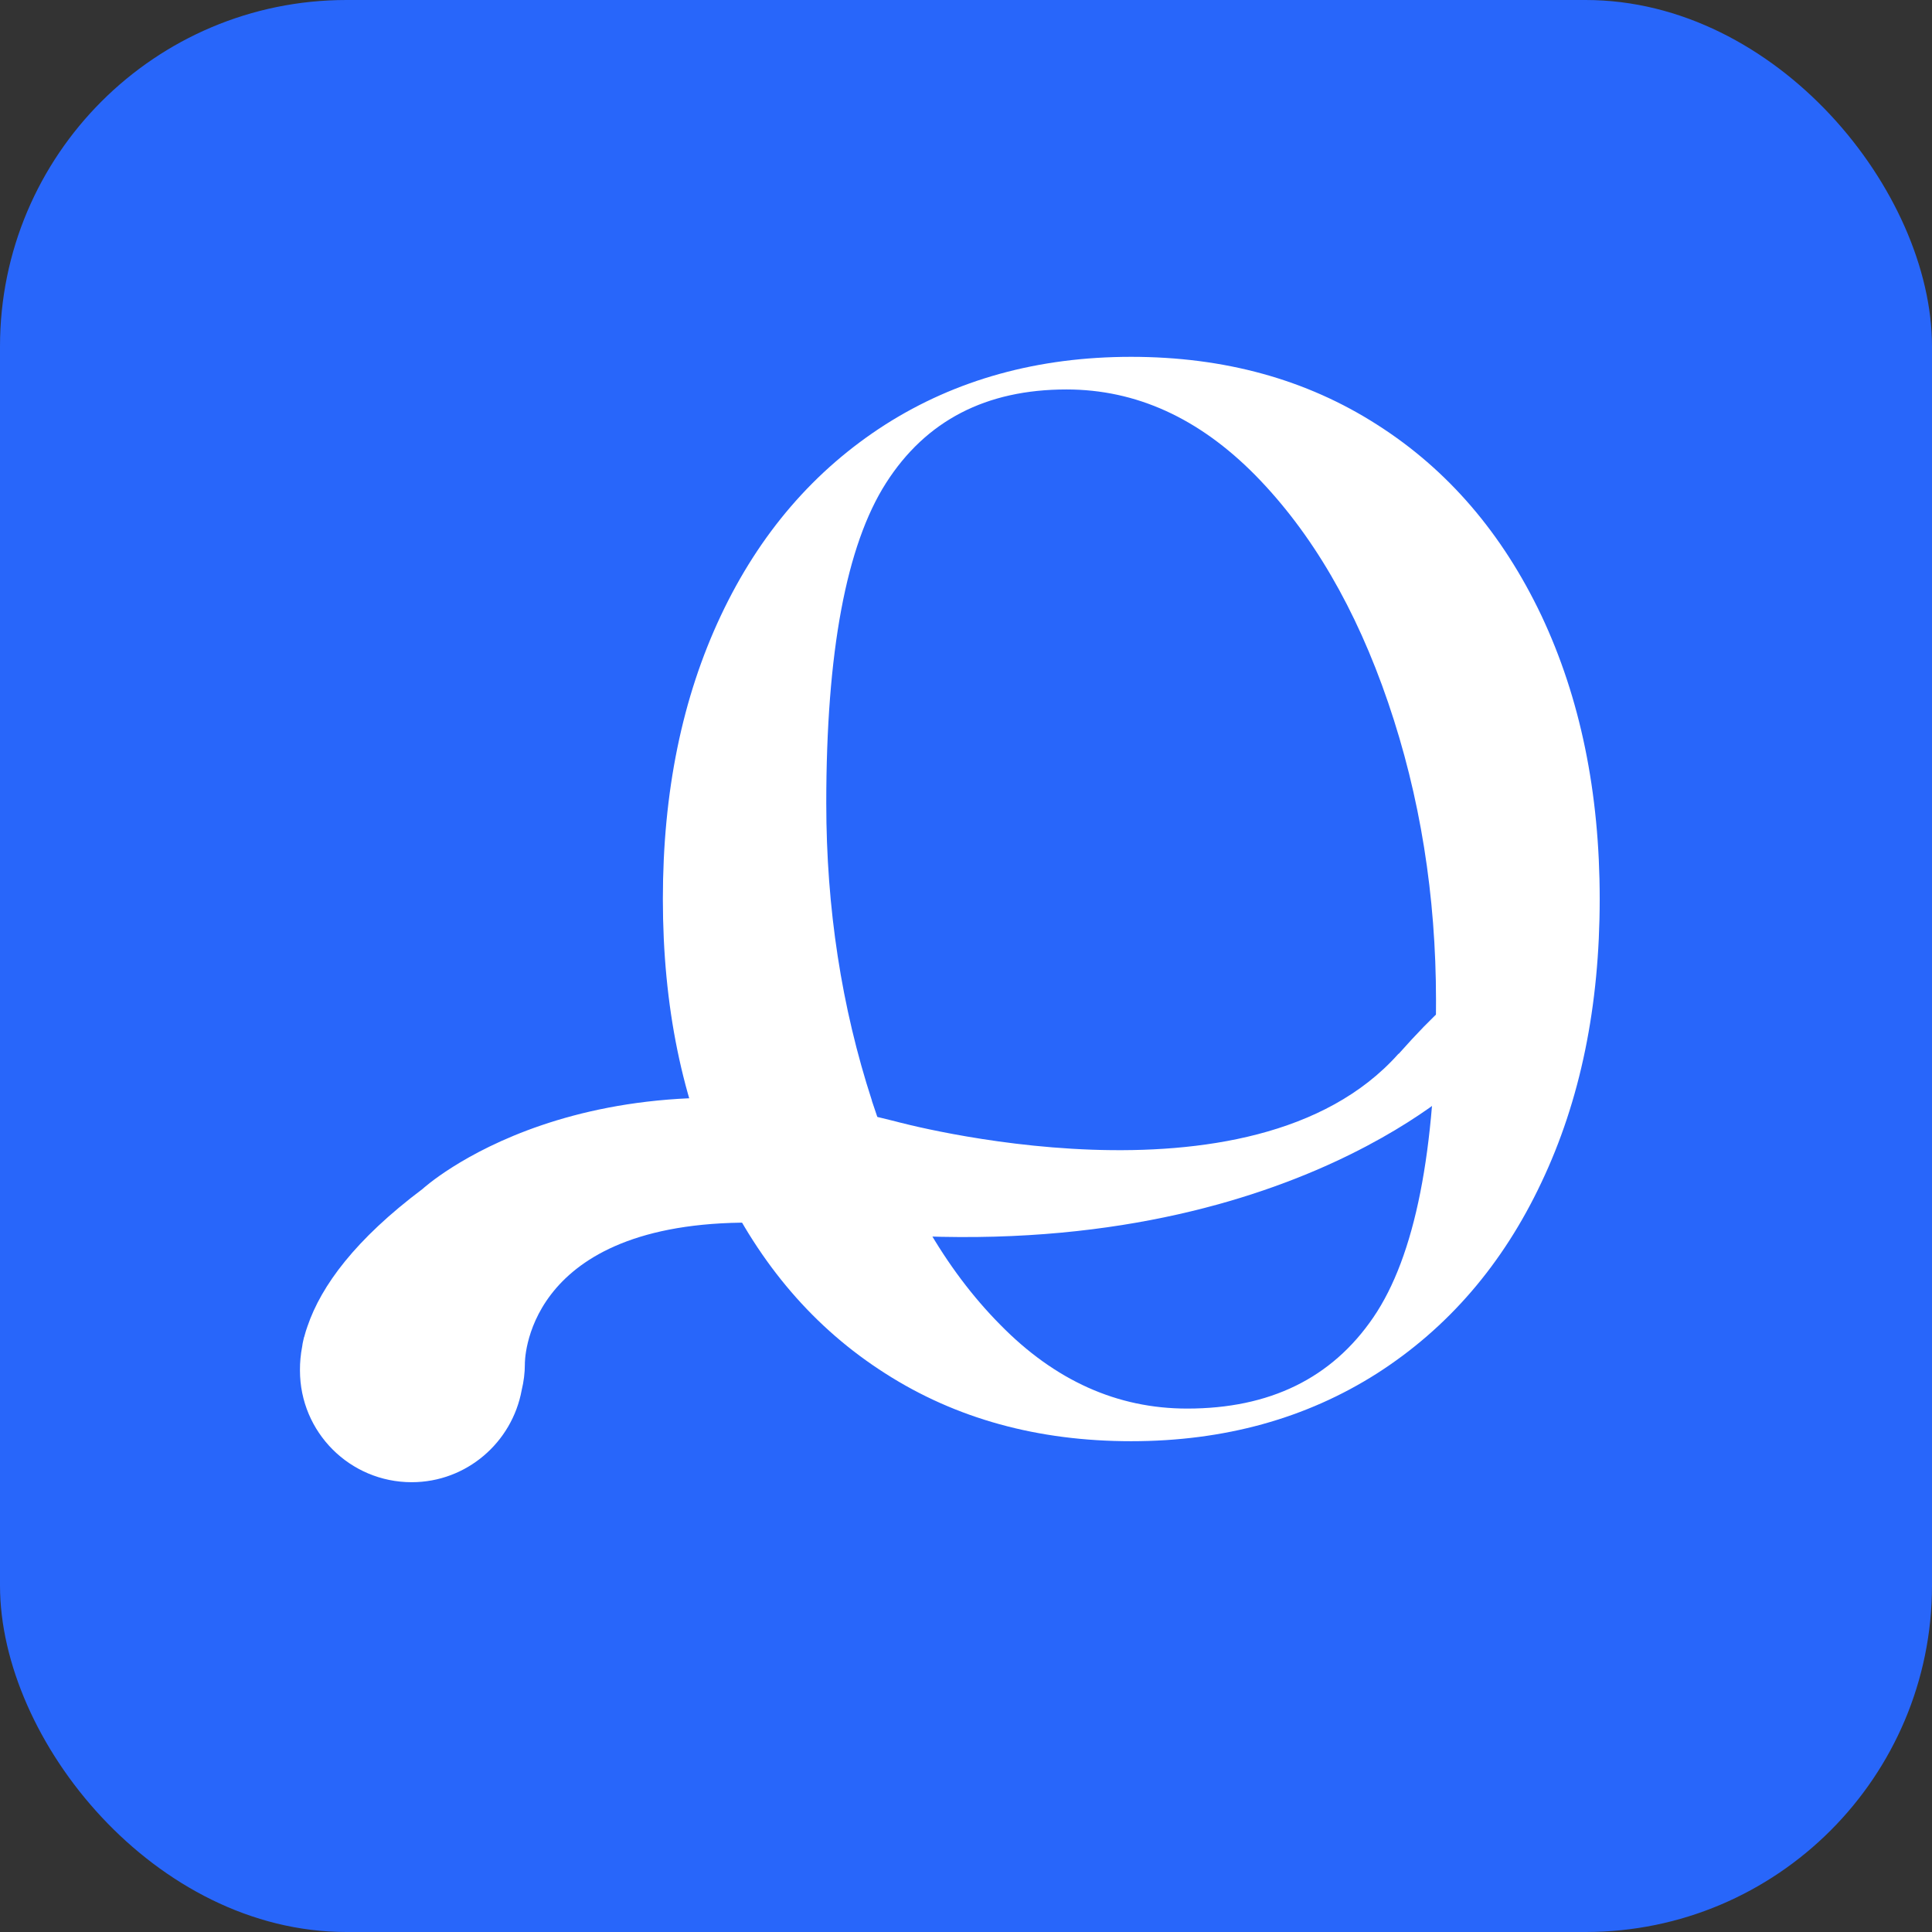
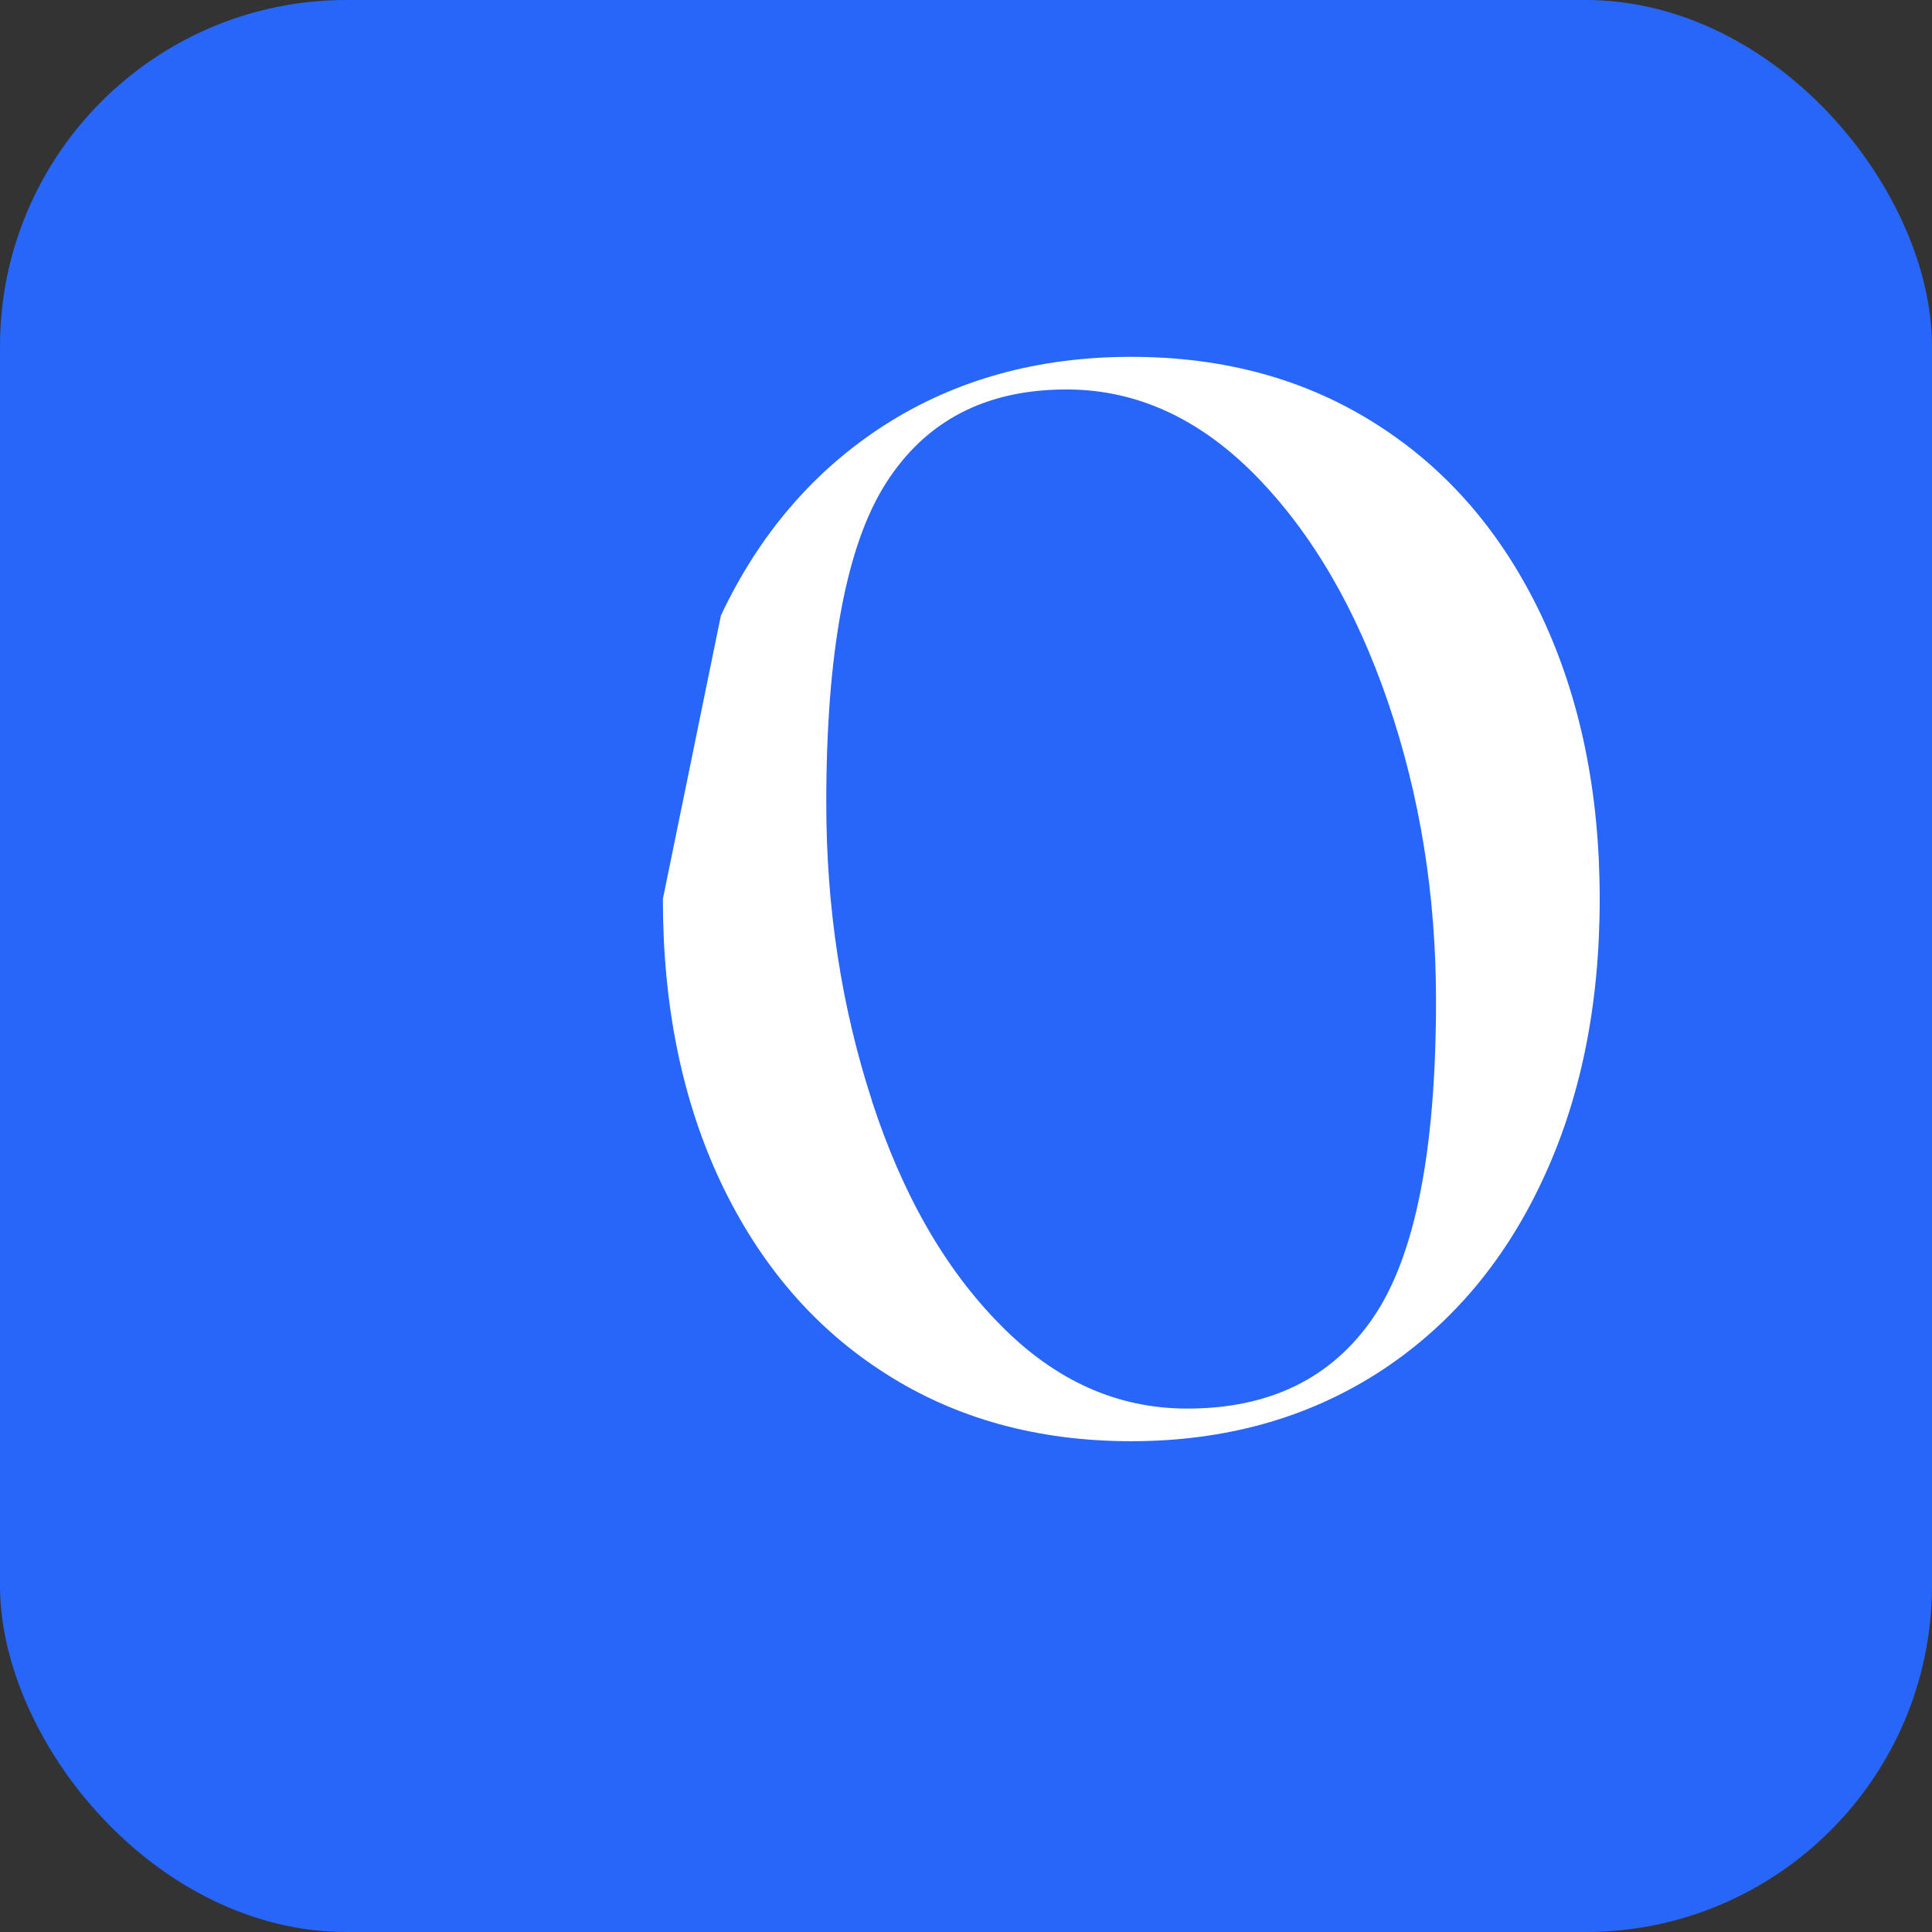
<svg xmlns="http://www.w3.org/2000/svg" id="b" data-name="Laag 2" viewBox="0 0 66.92 66.92">
  <rect x="0" y="0" width="66.92" height="66.92" fill="#333333" stroke="none" />
  <defs>
    <style>
      .d {
        fill: #fff;
      }

      .e {
        fill: #2866fa;
      }
    </style>
  </defs>
  <g id="c" data-name="Laag 1">
    <g>
      <rect class="e" width="66.92" height="66.92" rx="12" ry="12" />
      <g>
-         <path class="d" d="m24.97,21.32c1.34-2.84,3.24-5.04,5.69-6.61,2.45-1.56,5.29-2.35,8.52-2.35s6.07.78,8.52,2.35c2.45,1.56,4.34,3.77,5.69,6.61,1.34,2.84,2.02,6.11,2.02,9.82s-.67,6.98-2.02,9.82c-1.34,2.84-3.24,5.04-5.69,6.61-2.45,1.56-5.29,2.35-8.52,2.35s-6.07-.78-8.52-2.35c-2.45-1.56-4.34-3.77-5.69-6.61-1.34-2.84-2.01-6.11-2.01-9.82s.67-6.98,2.01-9.82Zm5.23,16.81c1.05,3.23,2.53,5.82,4.44,7.75,1.9,1.94,4.06,2.91,6.48,2.91,2.86,0,5.01-1.05,6.45-3.16,1.44-2.11,2.17-5.76,2.17-10.97,0-3.64-.55-7.08-1.66-10.33-1.11-3.25-2.64-5.87-4.59-7.86-1.96-1.99-4.14-2.98-6.55-2.98-2.79,0-4.87,1.08-6.25,3.24-1.38,2.16-2.07,5.86-2.07,11.09,0,3.64.53,7.07,1.58,10.3Z" />
-         <path class="d" d="m48.44,36.5c-5.1,5.74-17.43,2.34-17.43,2.34-10.84-2.76-16.37,2.34-16.37,2.34-2.33,1.75-3.51,3.35-3.99,4.76-.04.11-.07.21-.1.32,0,.02-.01.04-.02.06-.02.1-.05.2-.06.3-.06.31-.08.58-.08.81,0,.01,0,.03,0,.04,0,2.14,1.73,3.87,3.87,3.87,1.9,0,3.48-1.38,3.81-3.19.07-.29.11-.59.11-.9,0,0-.09-4.79,7.49-4.9,2.04-.02,3.65.29,3.65.29,14.66,1.47,21.47-5.29,21.47-5.29,0,0,2.76-6.59-2.34-.85Z" />
+         <path class="d" d="m24.97,21.32c1.34-2.84,3.24-5.04,5.69-6.61,2.45-1.56,5.29-2.35,8.52-2.35s6.07.78,8.52,2.35c2.45,1.56,4.34,3.77,5.69,6.61,1.34,2.84,2.02,6.11,2.02,9.82s-.67,6.98-2.02,9.82c-1.34,2.84-3.24,5.04-5.69,6.61-2.45,1.56-5.29,2.35-8.52,2.35s-6.07-.78-8.52-2.35c-2.45-1.56-4.34-3.77-5.69-6.61-1.34-2.84-2.01-6.11-2.01-9.82Zm5.23,16.81c1.05,3.23,2.53,5.82,4.44,7.75,1.9,1.94,4.06,2.91,6.48,2.91,2.86,0,5.01-1.05,6.45-3.16,1.44-2.11,2.17-5.76,2.17-10.97,0-3.64-.55-7.08-1.66-10.33-1.11-3.25-2.64-5.87-4.59-7.86-1.96-1.99-4.14-2.98-6.55-2.98-2.79,0-4.87,1.08-6.25,3.24-1.38,2.16-2.07,5.86-2.07,11.09,0,3.64.53,7.07,1.58,10.3Z" />
      </g>
    </g>
  </g>
</svg>